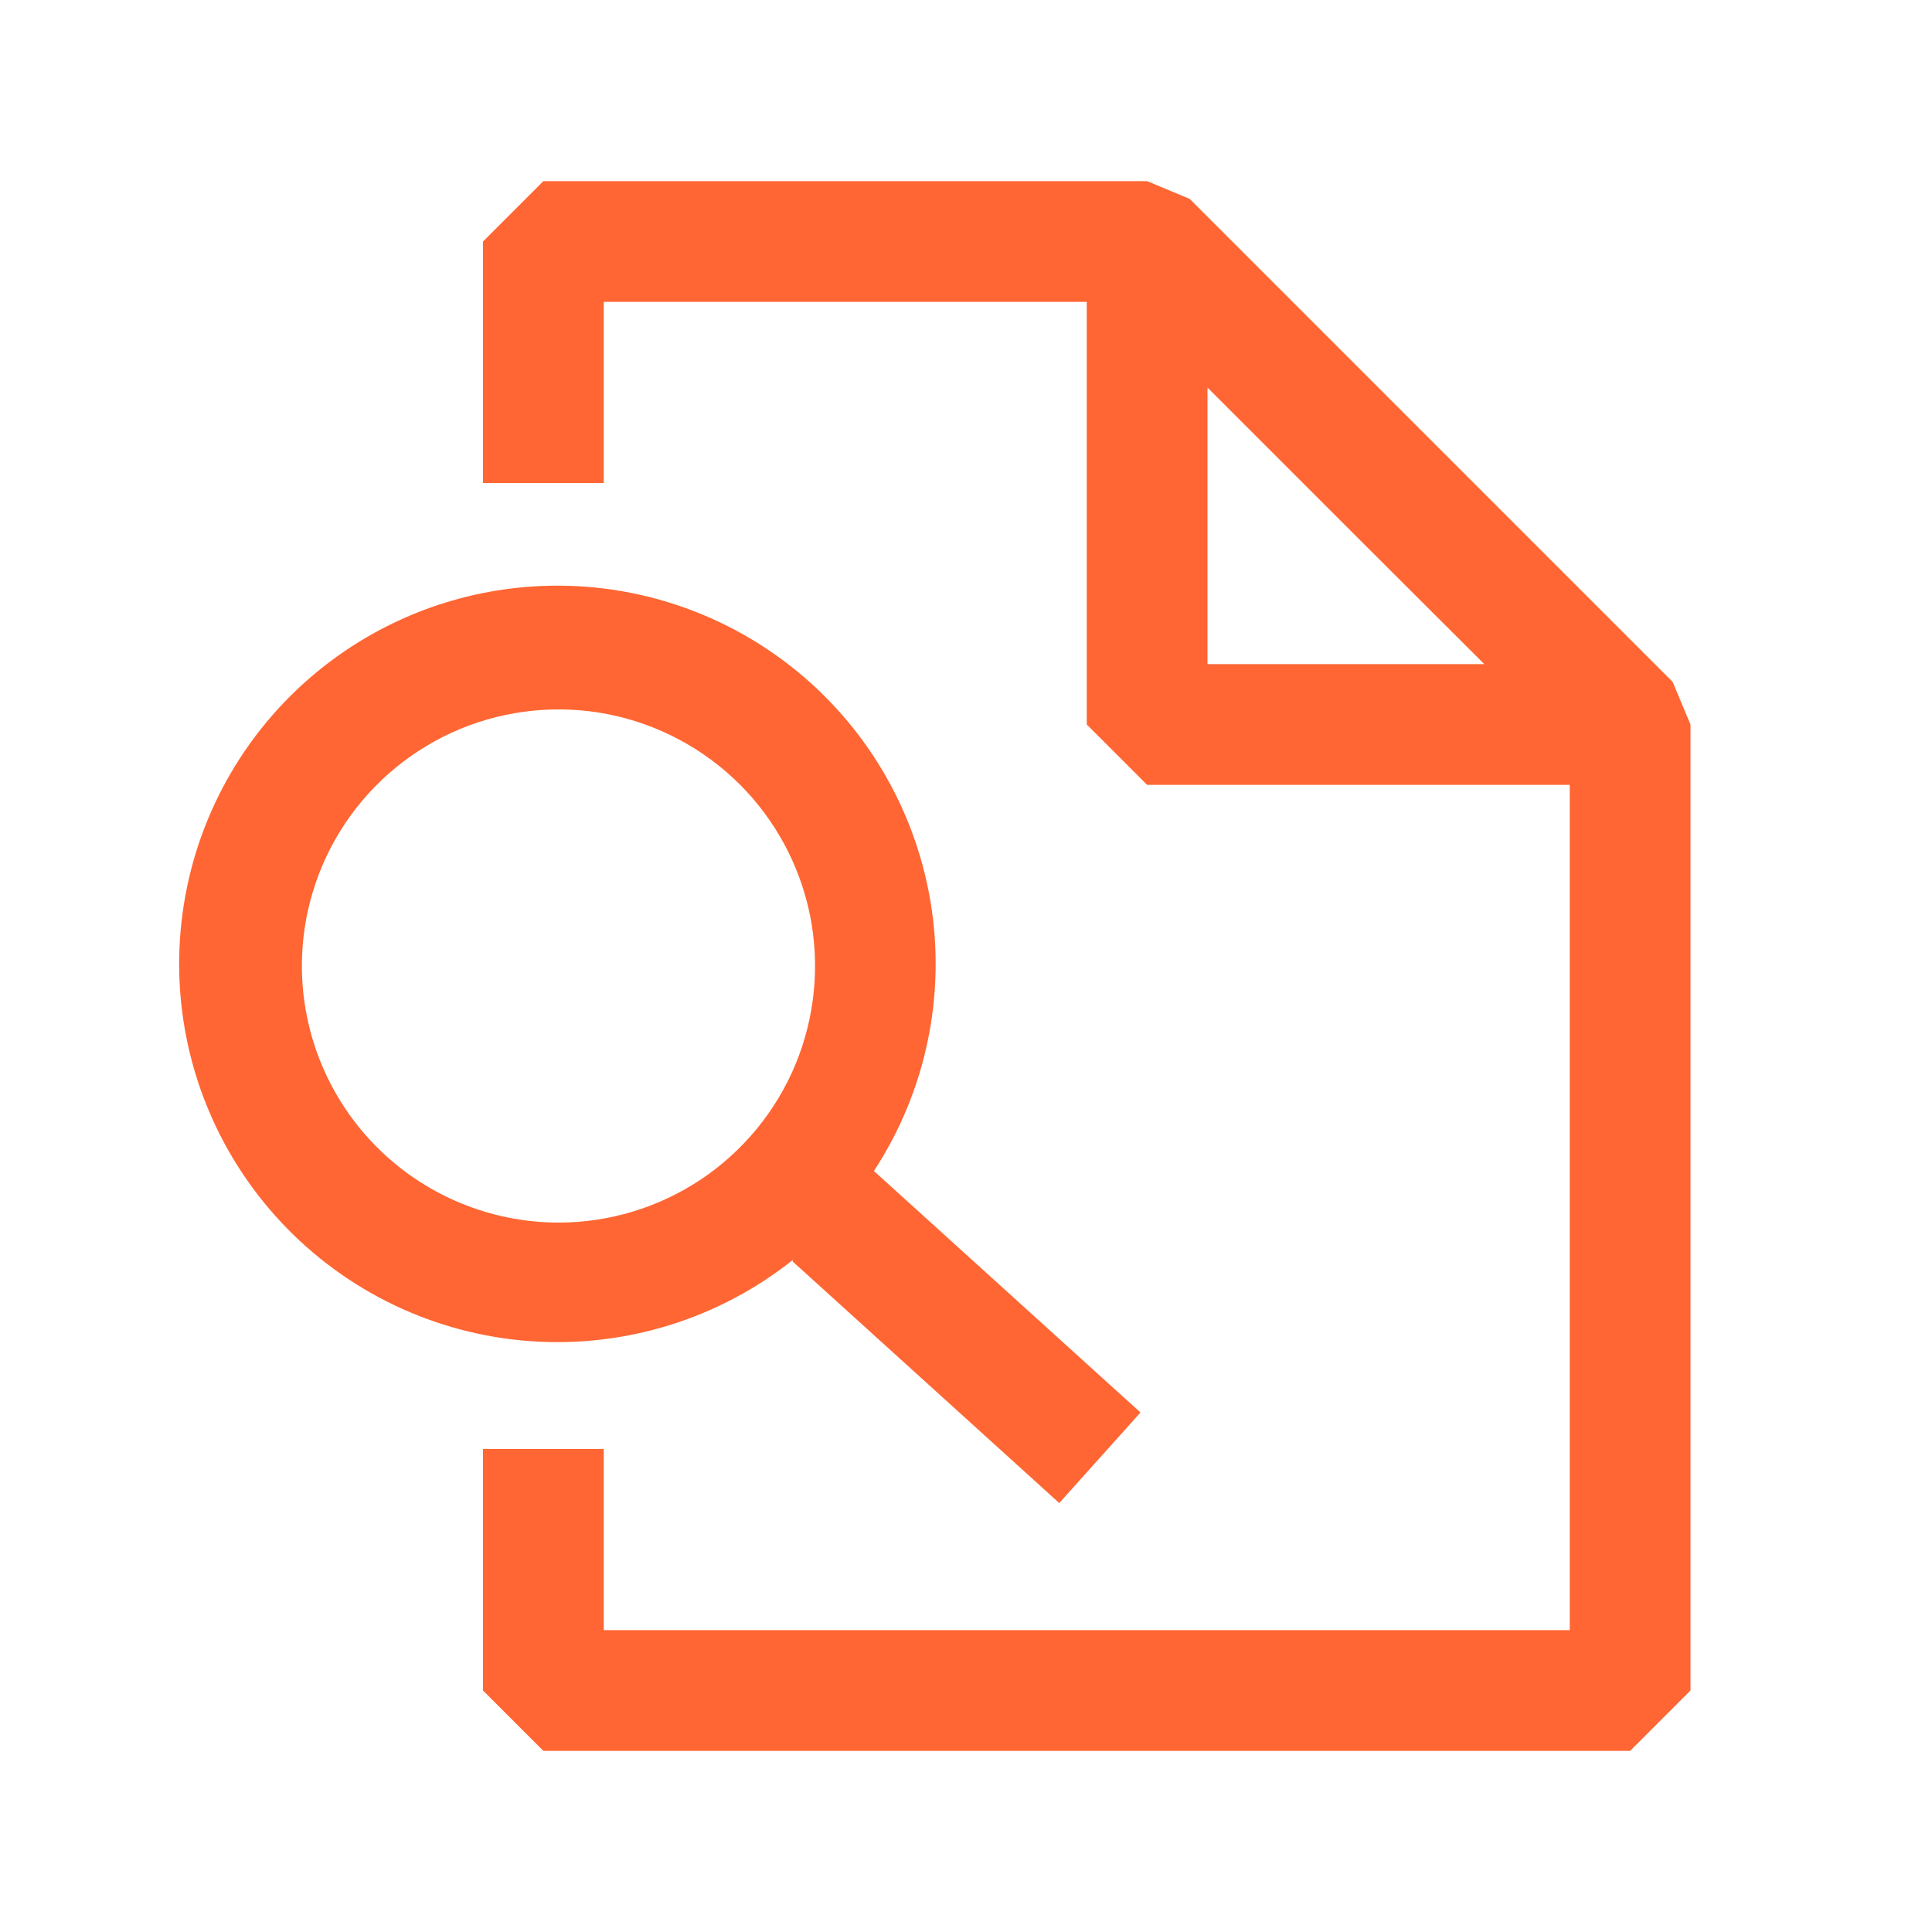
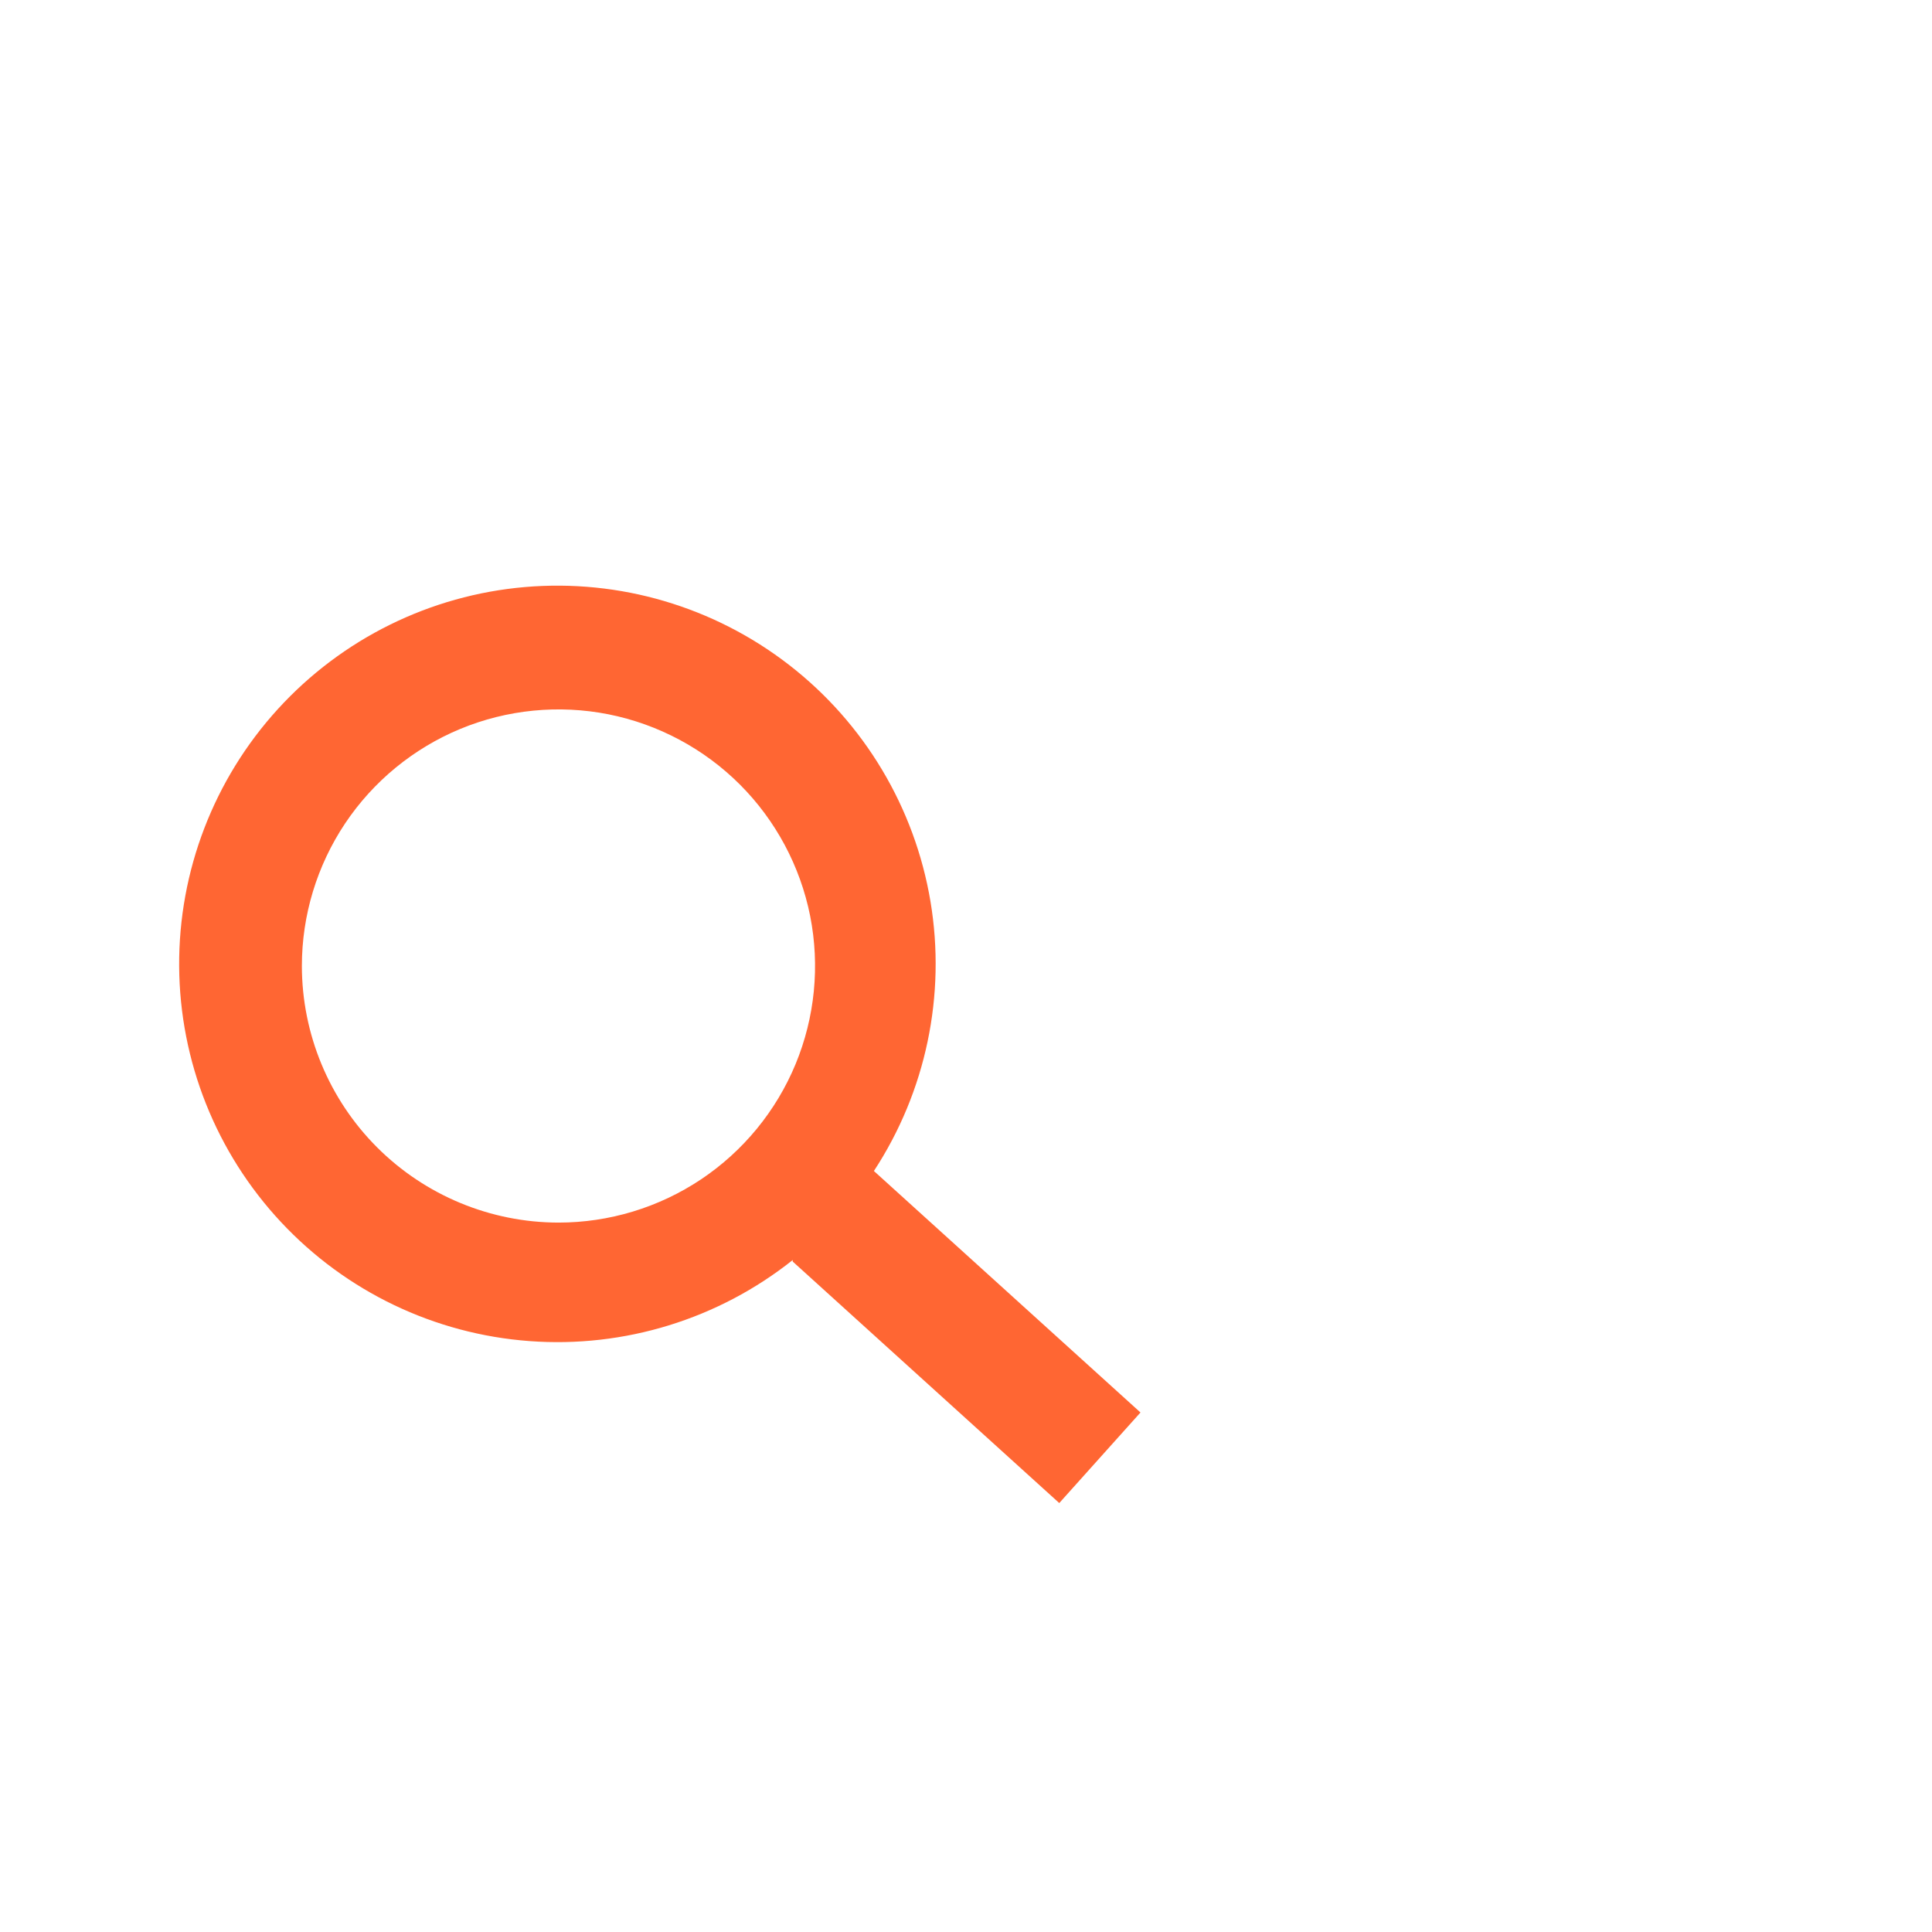
<svg xmlns="http://www.w3.org/2000/svg" width="48" height="48" viewBox="0 0 48 48" fill="none">
-   <path d="M41.557 16.942L29.558 4.942L28.5 4.5H13.5L12 6V12H15V7.5H27V18L28.5 19.5H39V40.5H15V36H12V42L13.5 43.5H40.5L42 42V18L41.557 16.942ZM30 16.5V9.63L33.435 13.065L36.877 16.5H30Z" fill="#FF6633" />
  <path d="M19.695 31.343L26.317 37.343L28.335 35.093L21.712 29.093C23.006 27.116 23.507 24.724 23.117 22.394C22.726 20.064 21.473 17.967 19.605 16.52C17.738 15.073 15.394 14.382 13.041 14.585C10.687 14.788 8.496 15.87 6.904 17.616C5.313 19.361 4.437 21.642 4.451 24.005C4.465 26.367 5.369 28.637 6.982 30.363C8.595 32.09 10.798 33.145 13.154 33.319C15.51 33.494 17.846 32.775 19.695 31.305V31.343ZM7.5 24C7.5 22.739 7.874 21.507 8.574 20.458C9.275 19.41 10.271 18.593 11.435 18.11C12.6 17.628 13.882 17.502 15.119 17.747C16.355 17.994 17.491 18.601 18.383 19.492C19.274 20.384 19.881 21.52 20.128 22.756C20.373 23.993 20.247 25.275 19.765 26.44C19.282 27.605 18.465 28.6 17.417 29.301C16.368 30.001 15.136 30.375 13.875 30.375C12.185 30.373 10.565 29.701 9.369 28.506C8.174 27.311 7.502 25.69 7.5 24Z" fill="#FF6633" />
</svg>